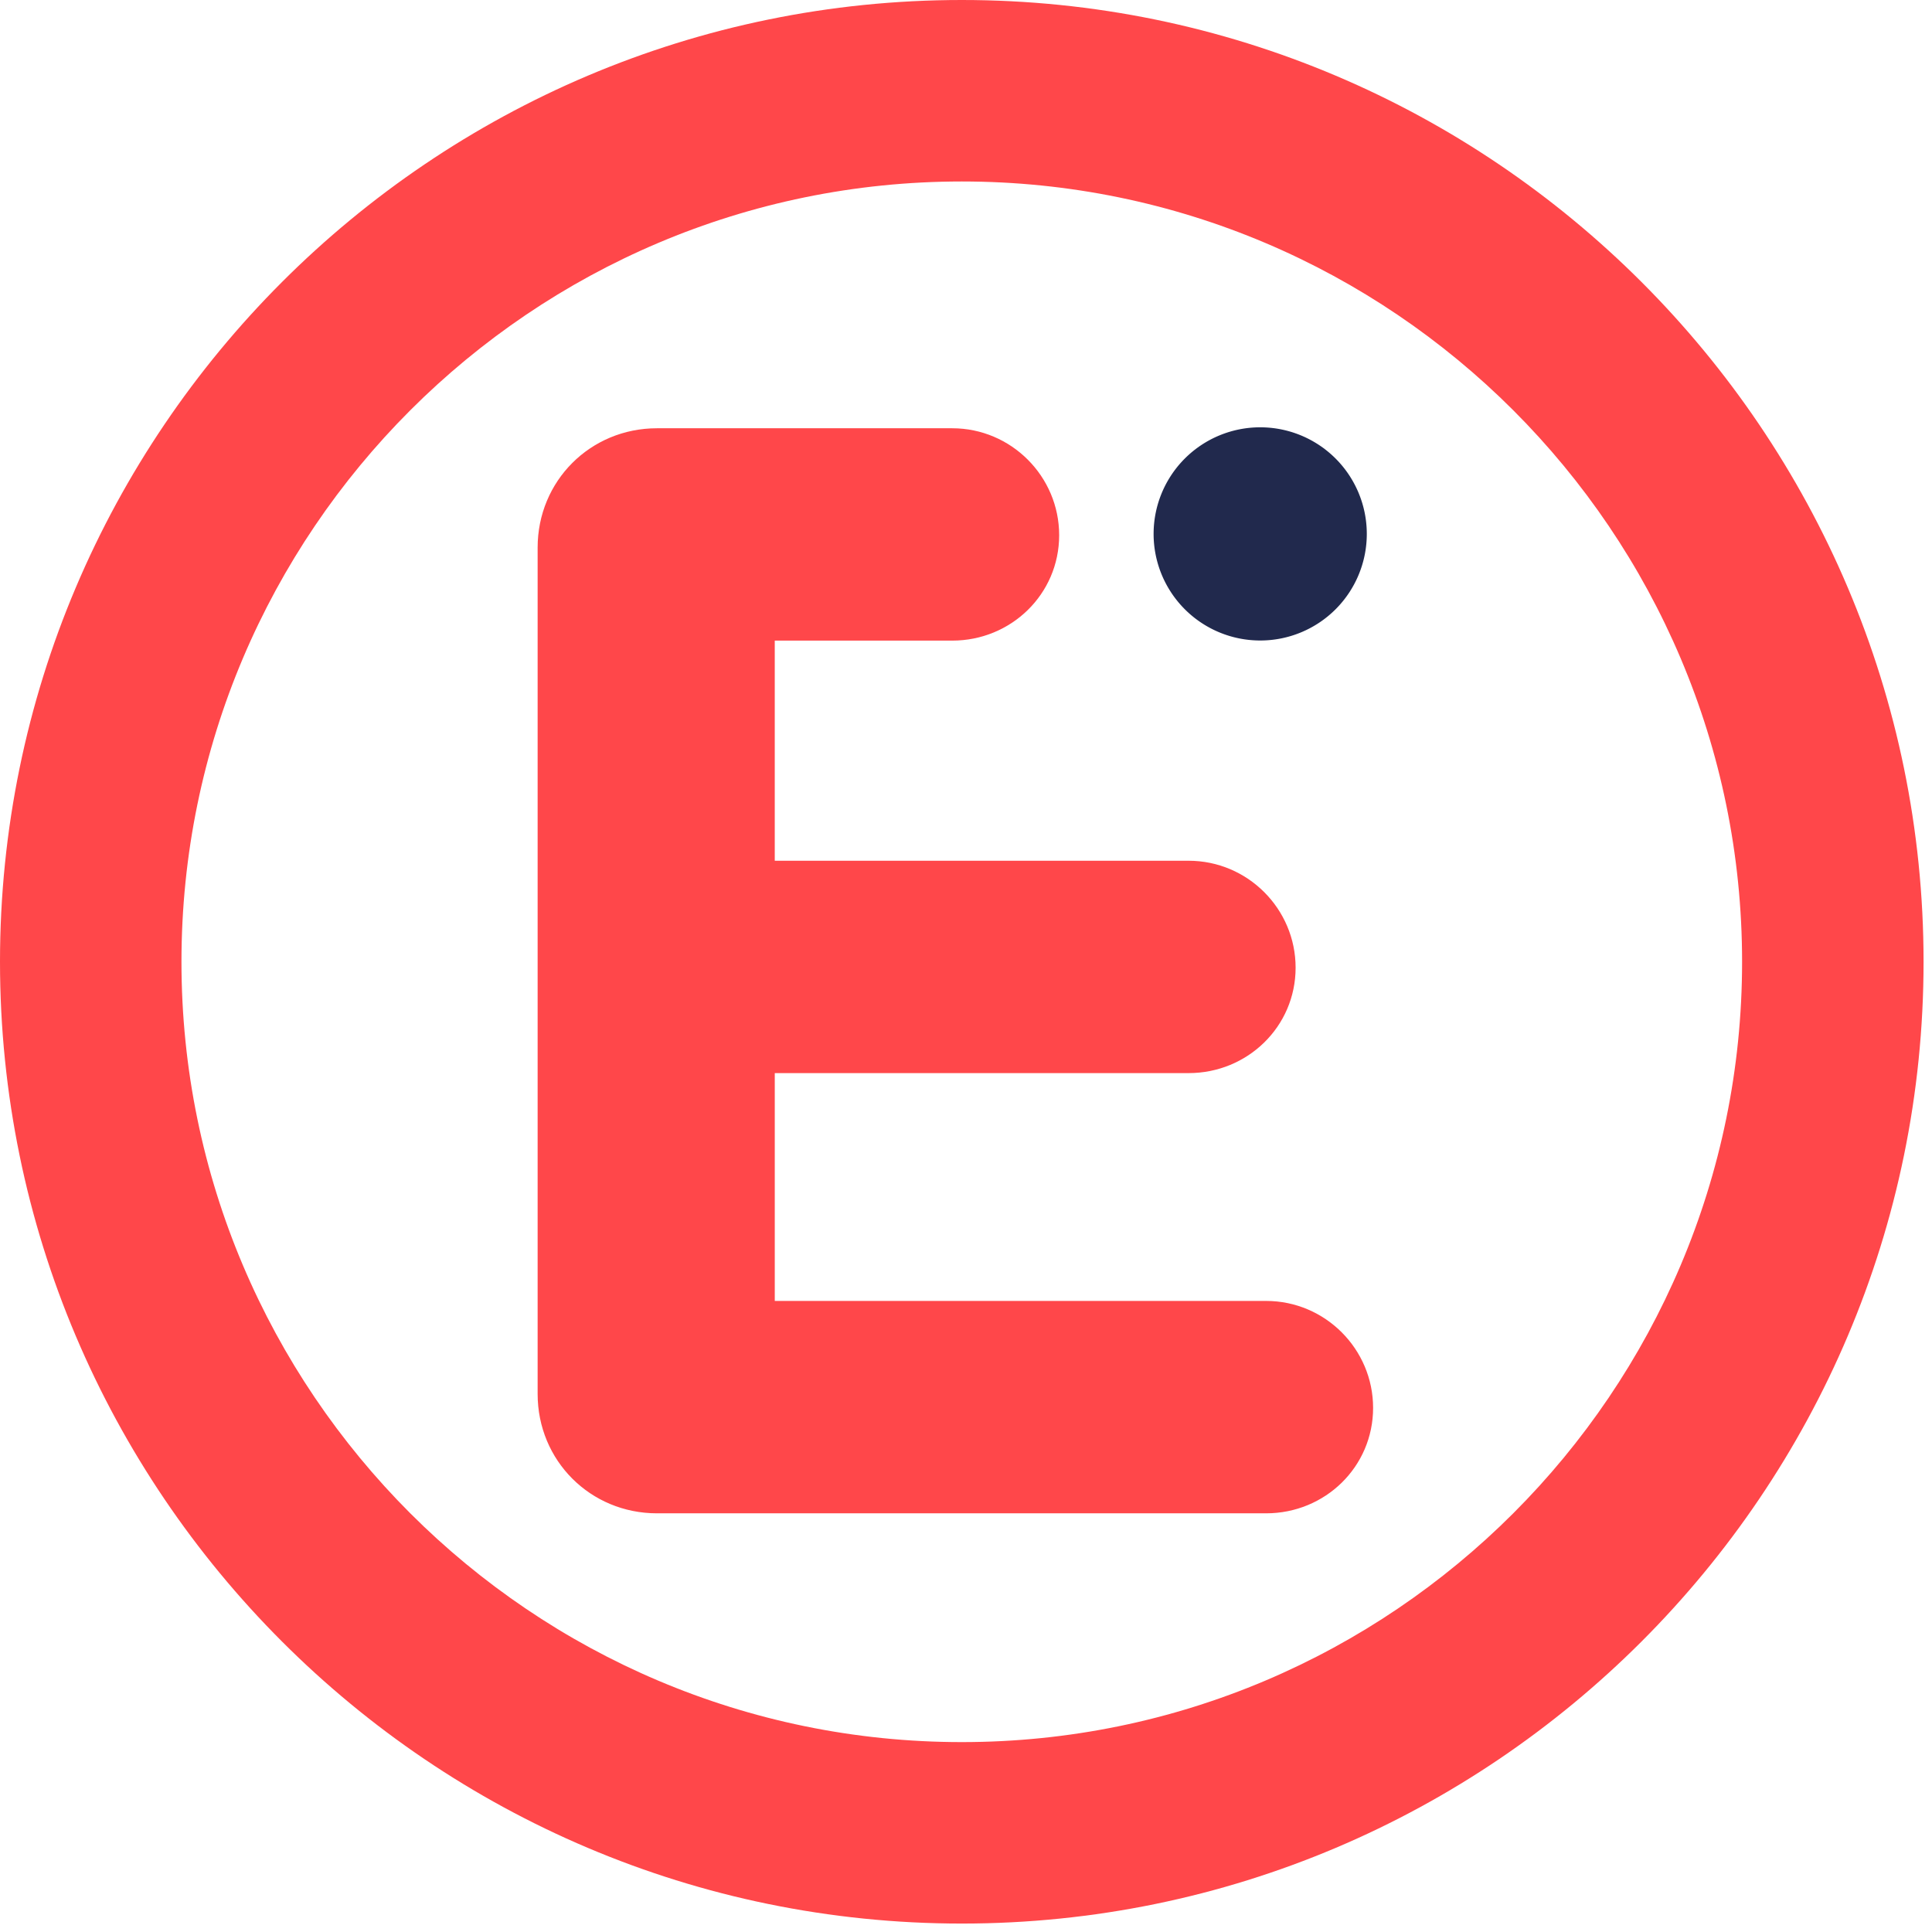
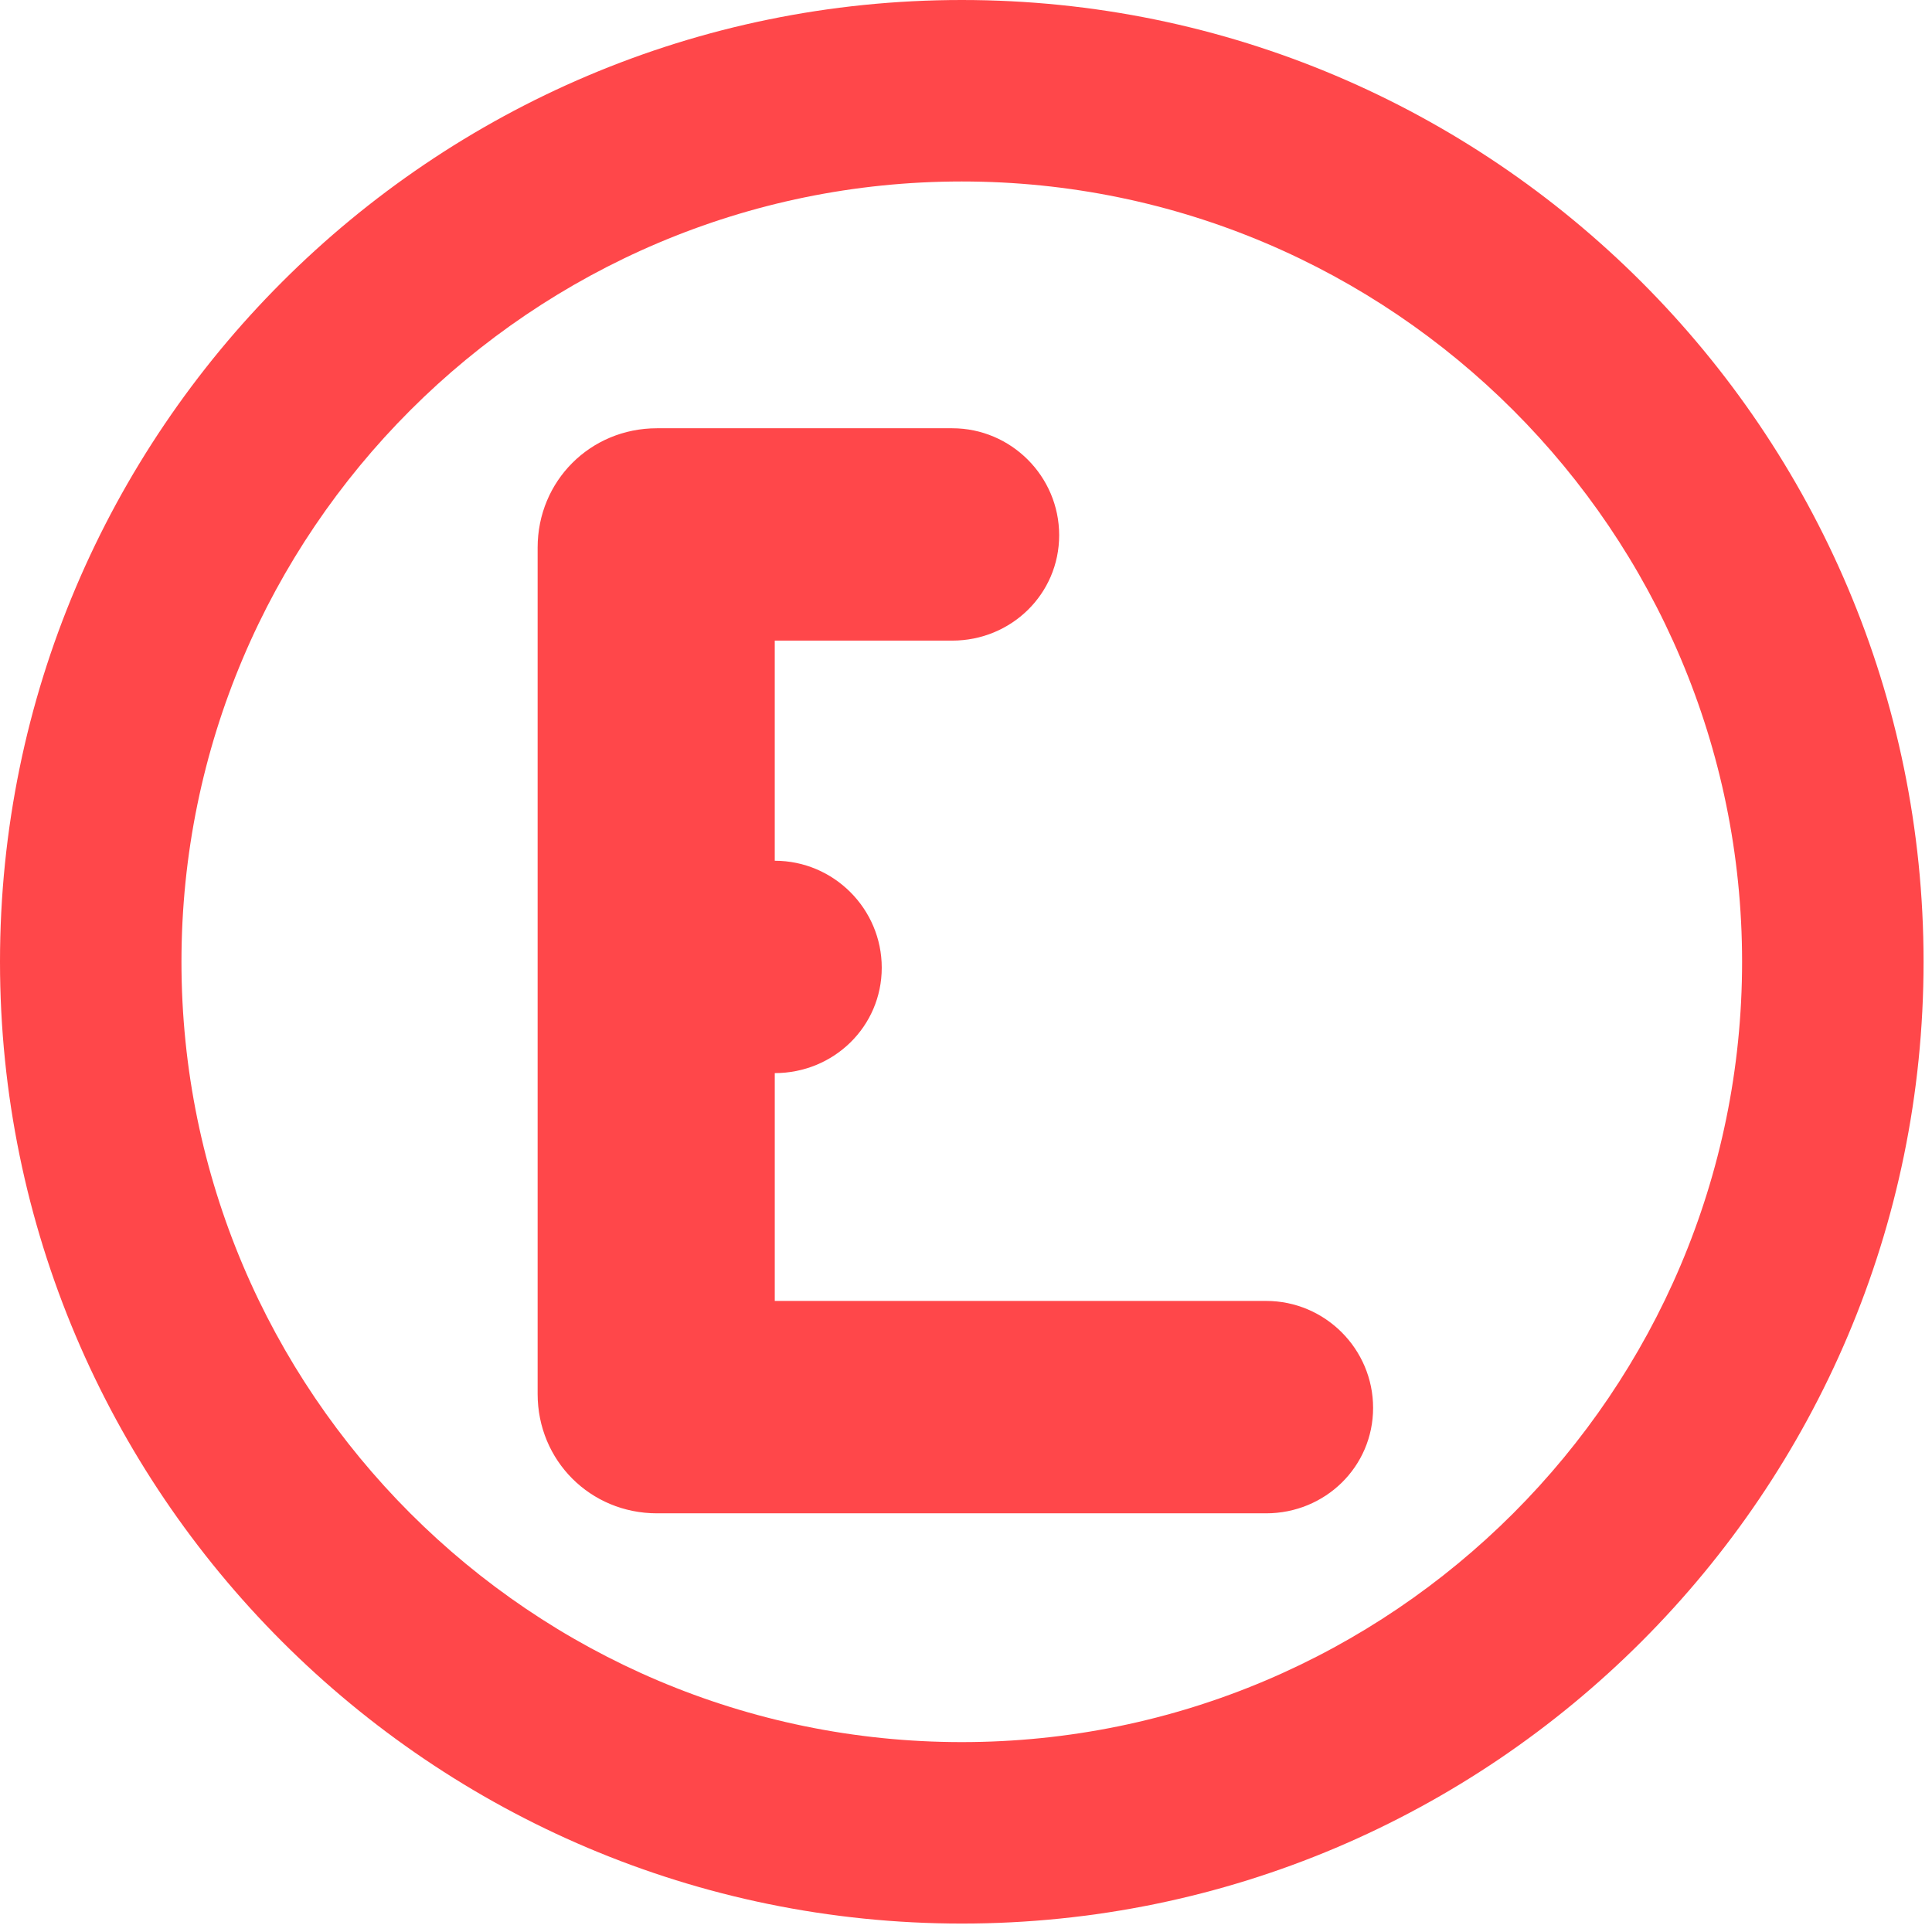
<svg xmlns="http://www.w3.org/2000/svg" width="144" height="144" viewBox="0 0 144 144">
  <g fill="none" fill-rule="evenodd">
-     <path d="M40.072 103.898V40.816c0-4.969 3.93-8.896 8.895-8.896h22.006c4.39 0 7.971 3.582 7.971 7.972 0 4.39-3.58 7.856-7.97 7.856H57.746v16.407h30.847c4.392 0 7.974 3.581 7.974 7.971 0 4.39-3.582 7.857-7.974 7.857H57.747v16.981h36.624c4.391 0 7.972 3.582 7.972 7.972 0 4.392-3.58 7.858-7.972 7.858H48.967c-4.966 0-8.895-3.929-8.895-8.896zm31.614 39.473C32.158 143.371 0 111.213 0 71.684 0 32.157 32.158 0 71.686 0c39.526 0 71.685 32.157 71.685 71.684 0 39.529-32.159 71.687-71.685 71.687zm0-129.845c-32.07 0-58.161 26.091-58.161 58.158 0 32.072 26.091 58.162 58.161 58.162 32.068 0 58.159-26.09 58.159-58.162 0-32.067-26.091-58.158-58.159-58.158z" fill="#FF474A" fill-rule="nonzero" />
-     <path d="M101.873 39.795a7.944 7.944 0 0 1-7.945 7.944 7.945 7.945 0 1 1 7.945-7.944" fill="#21294D" />
+     <path d="M40.072 103.898V40.816c0-4.969 3.93-8.896 8.895-8.896h22.006c4.39 0 7.971 3.582 7.971 7.972 0 4.39-3.58 7.856-7.97 7.856H57.746v16.407c4.392 0 7.974 3.581 7.974 7.971 0 4.39-3.582 7.857-7.974 7.857H57.747v16.981h36.624c4.391 0 7.972 3.582 7.972 7.972 0 4.392-3.58 7.858-7.972 7.858H48.967c-4.966 0-8.895-3.929-8.895-8.896zm31.614 39.473C32.158 143.371 0 111.213 0 71.684 0 32.157 32.158 0 71.686 0c39.526 0 71.685 32.157 71.685 71.684 0 39.529-32.159 71.687-71.685 71.687zm0-129.845c-32.07 0-58.161 26.091-58.161 58.158 0 32.072 26.091 58.162 58.161 58.162 32.068 0 58.159-26.09 58.159-58.162 0-32.067-26.091-58.158-58.159-58.158z" fill="#FF474A" fill-rule="nonzero" />
  </g>
</svg>